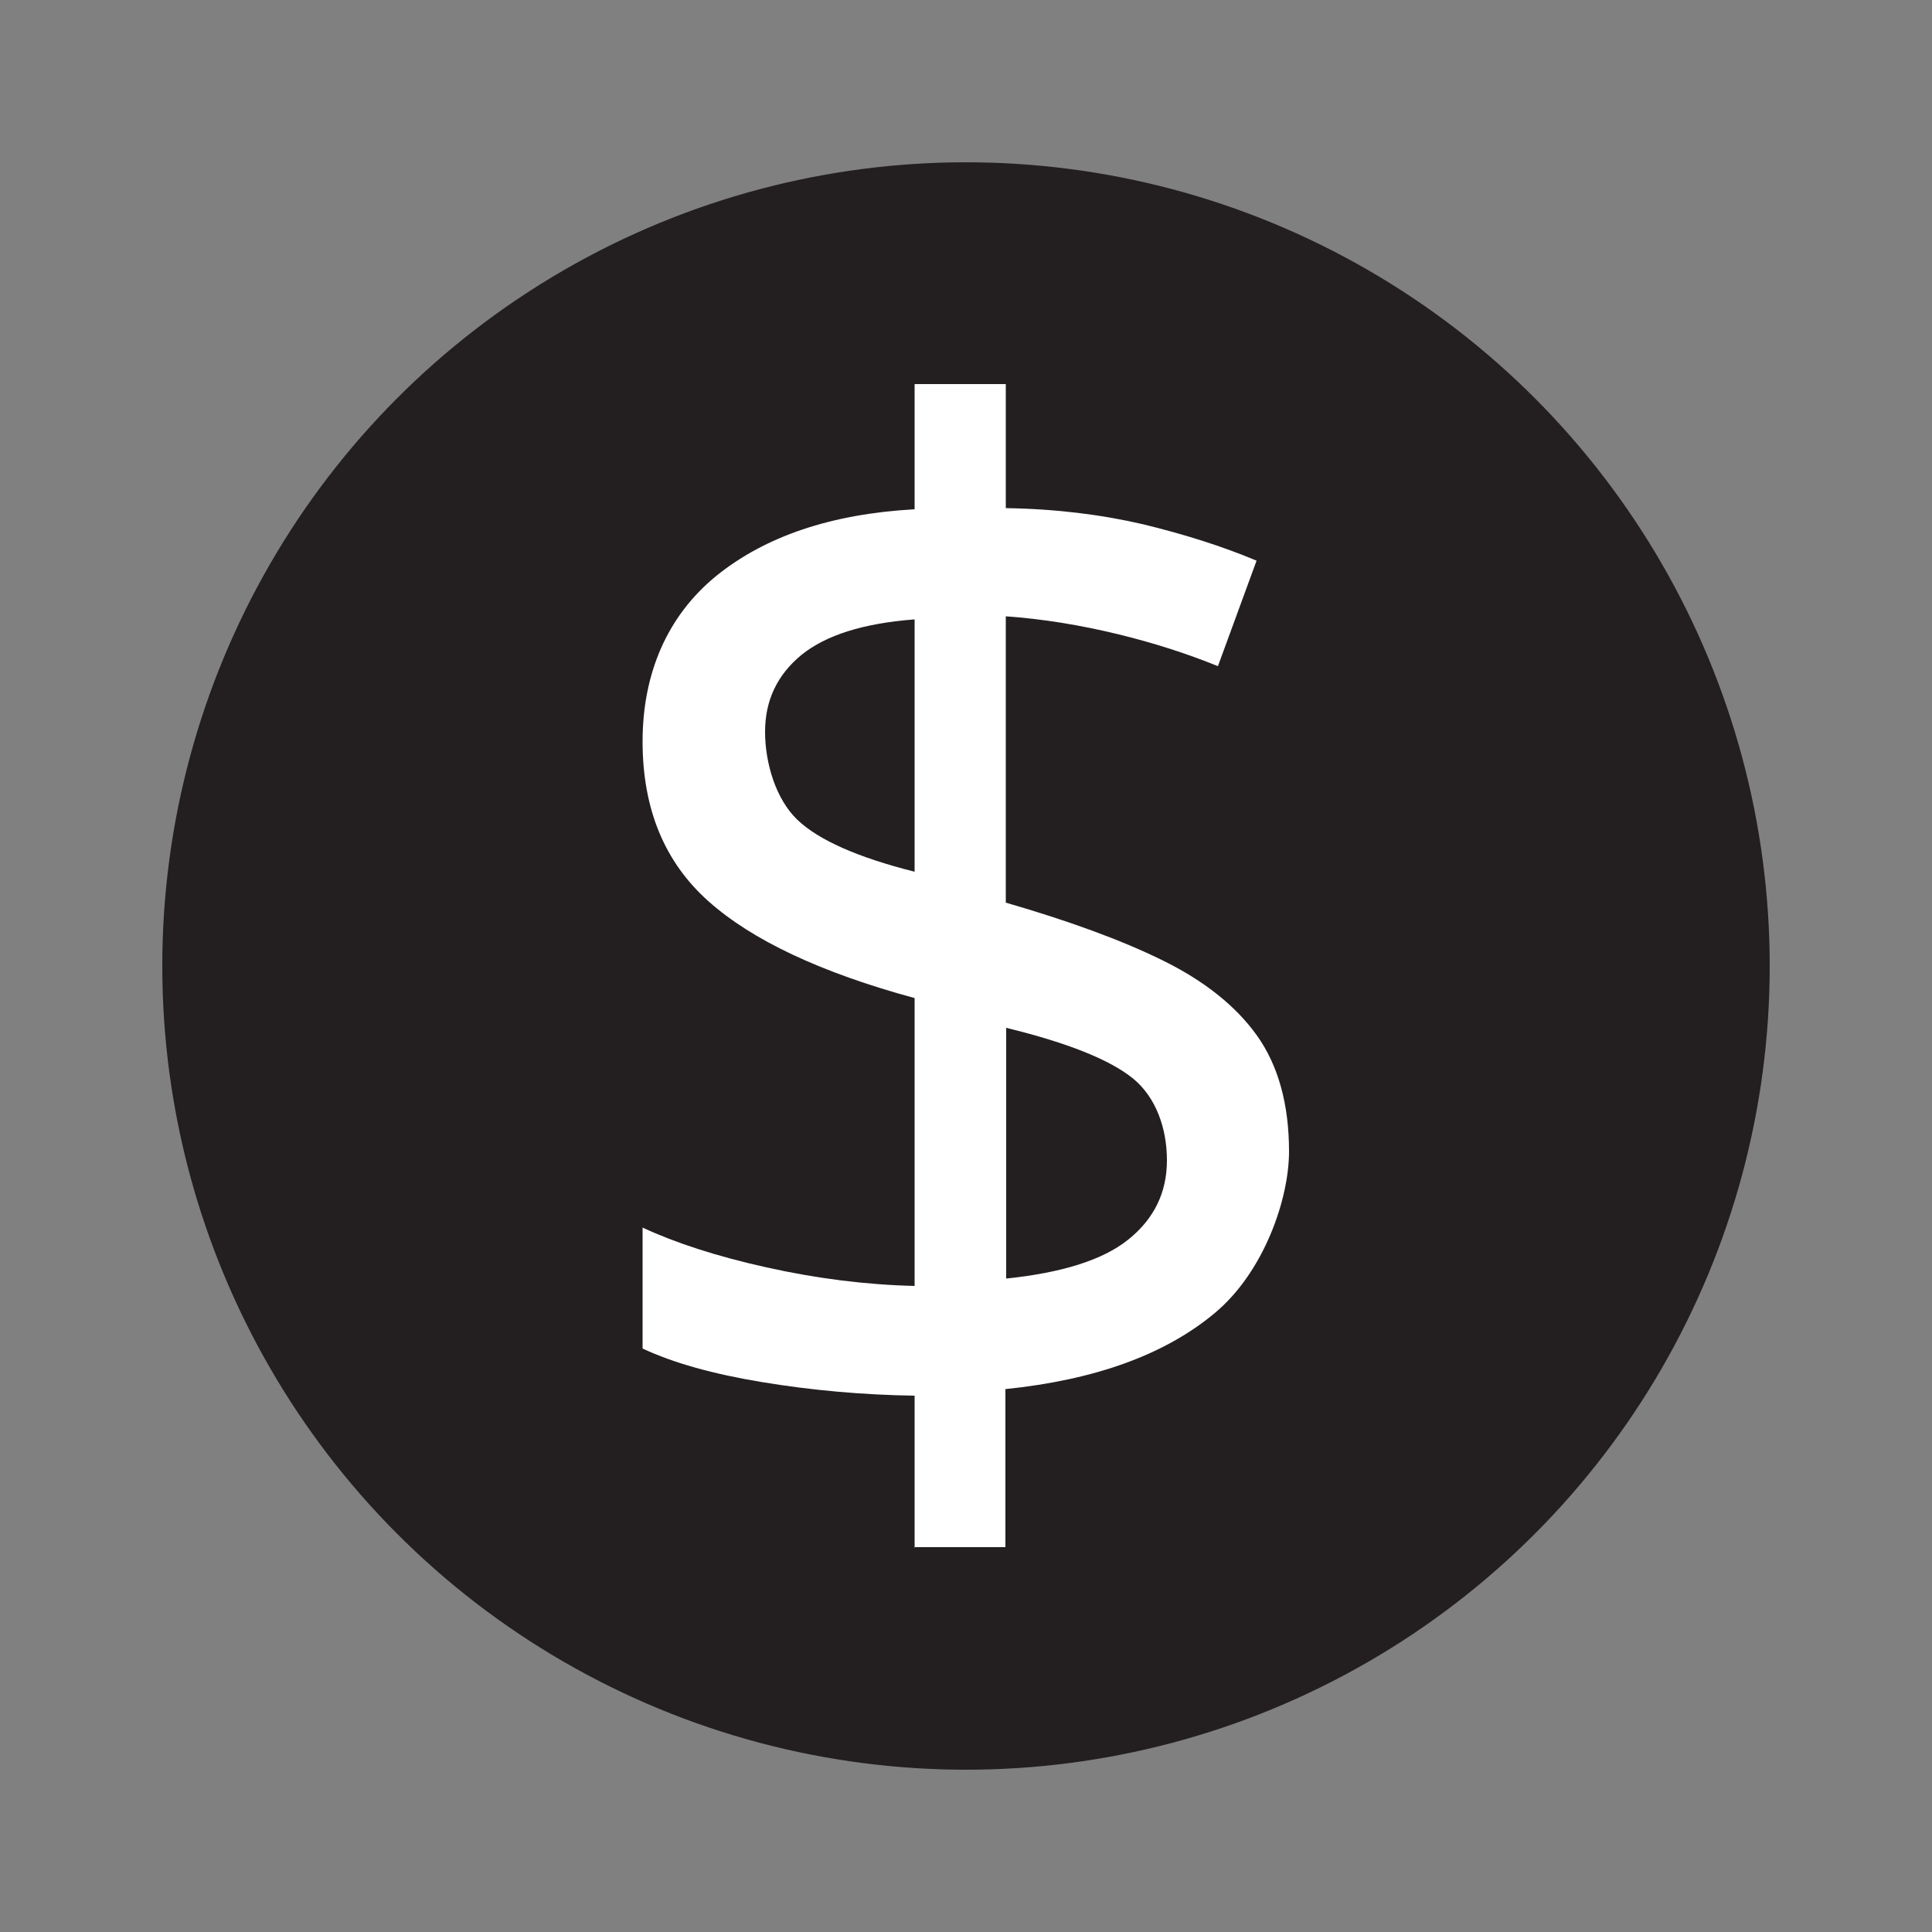
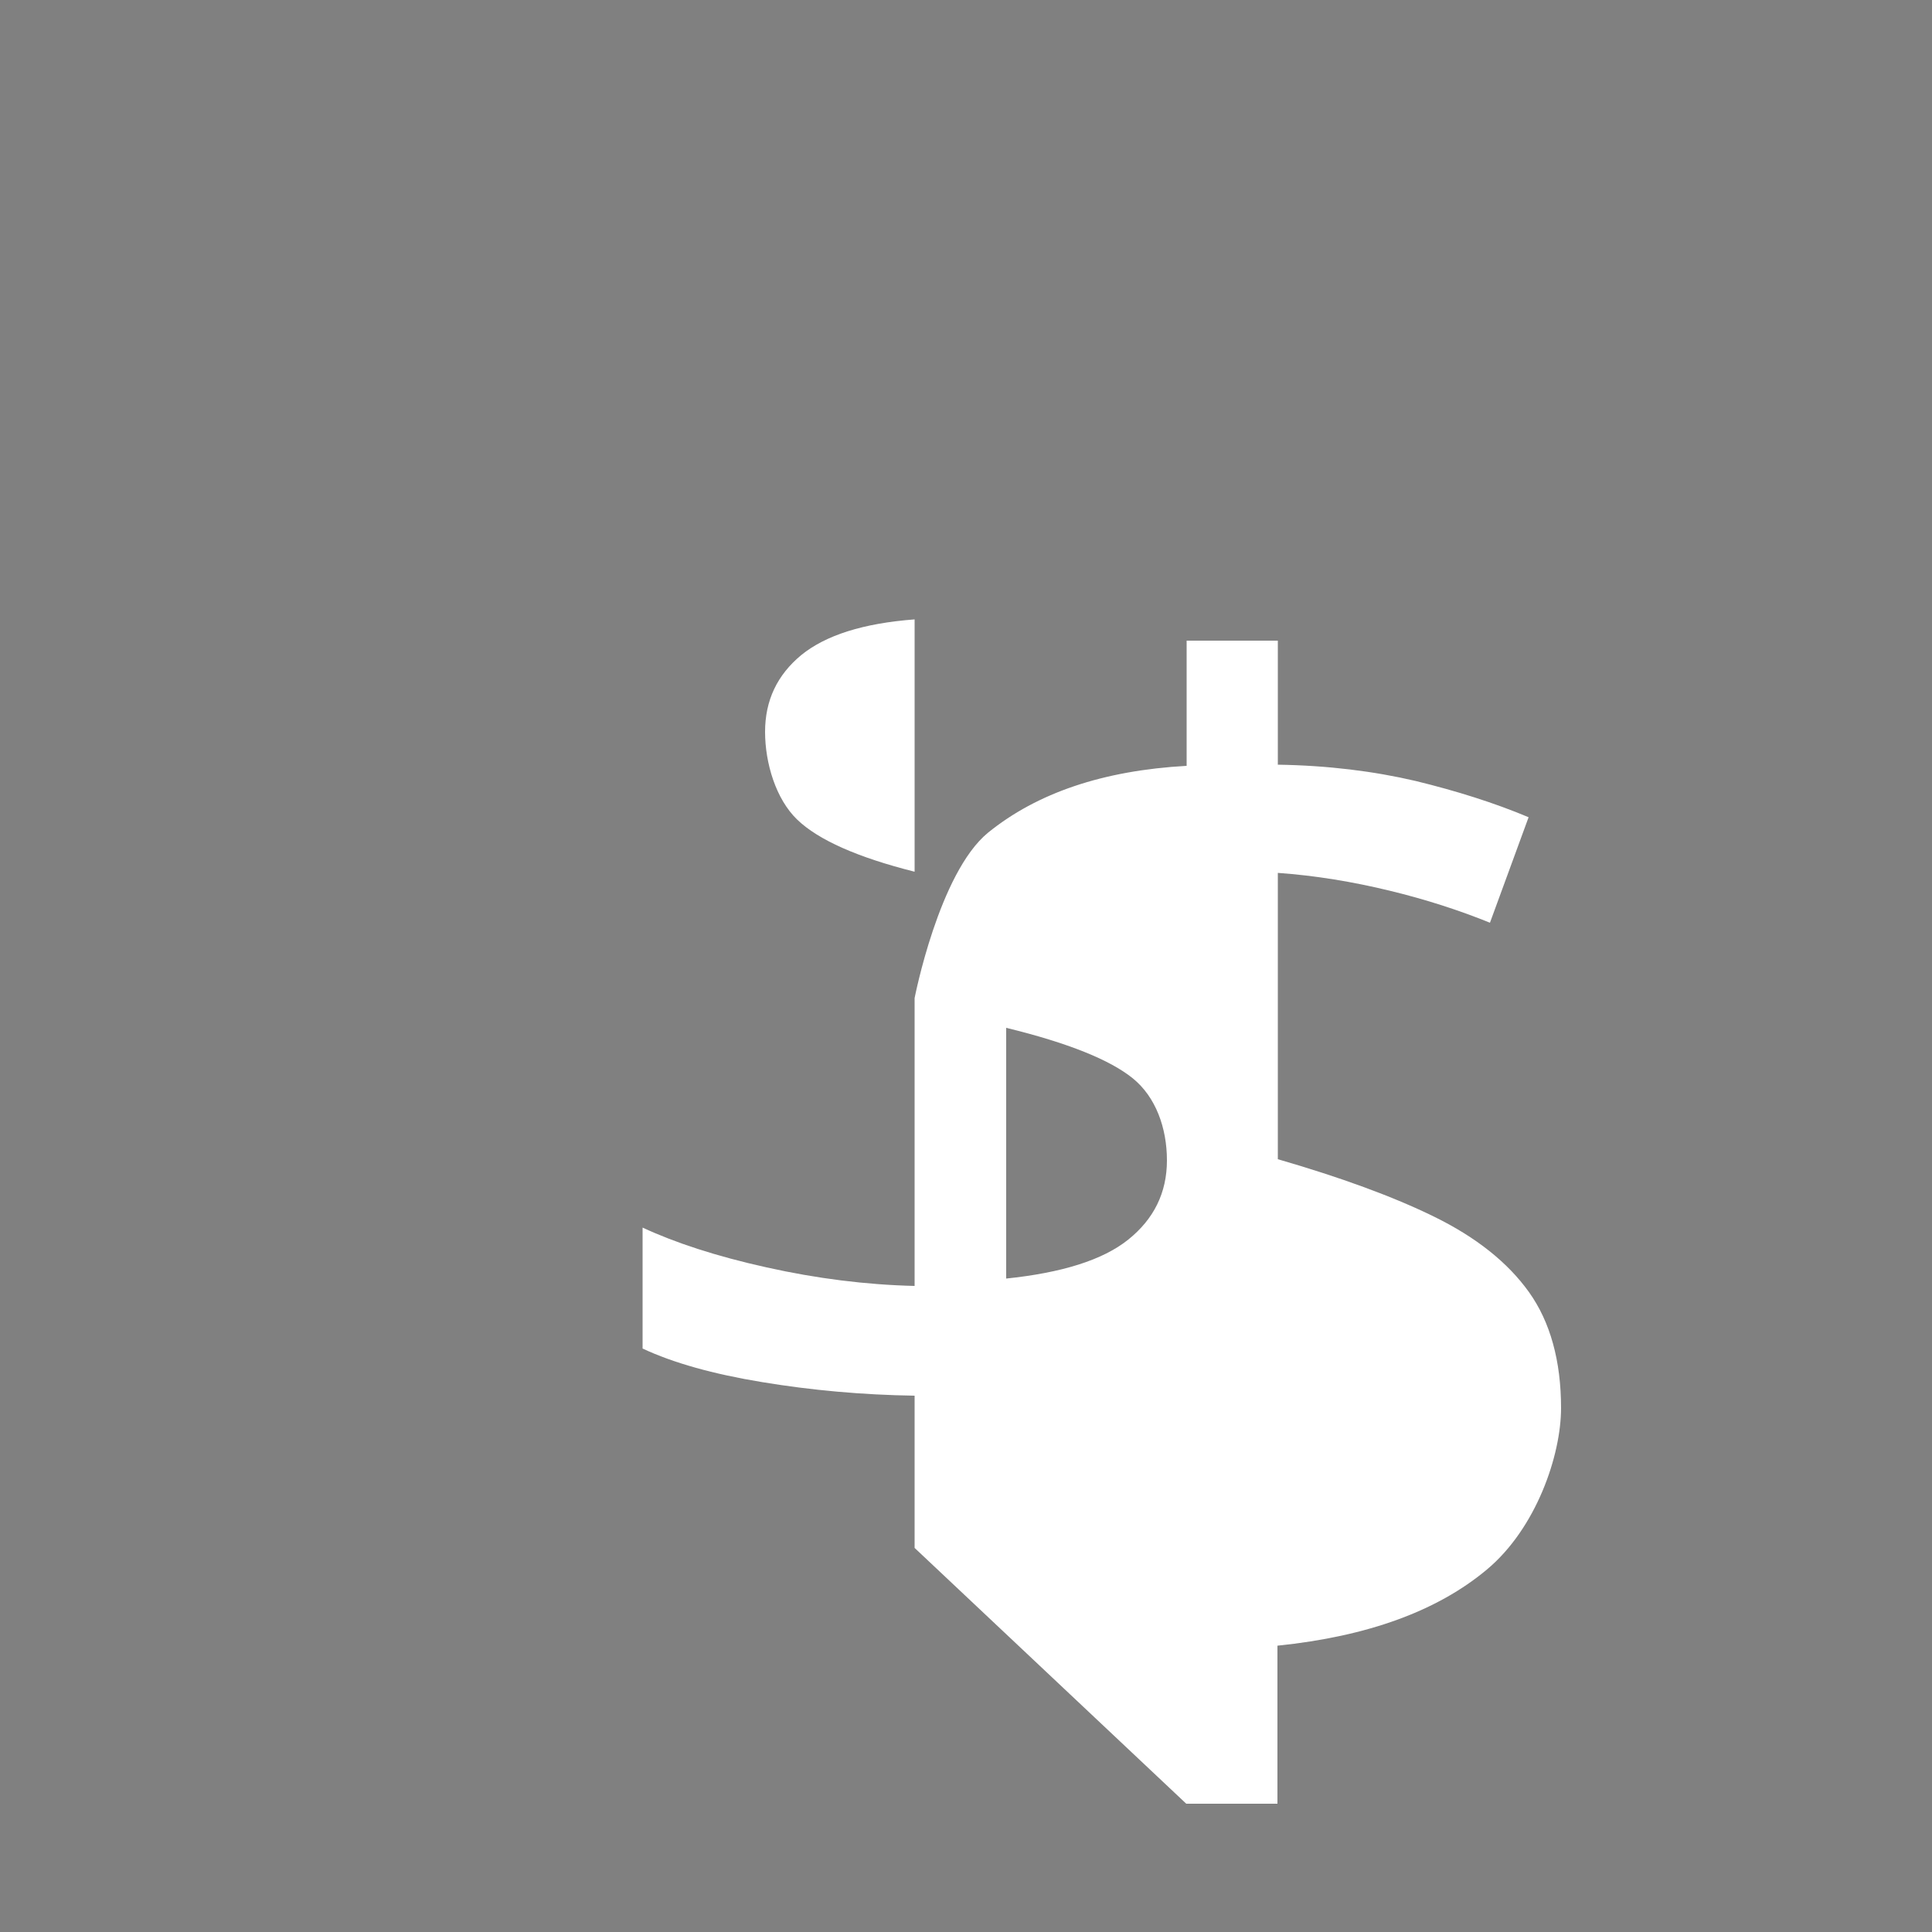
<svg xmlns="http://www.w3.org/2000/svg" id="Layer_1" version="1.1" viewBox="0 0 500 500">
  <rect x="0" y="0" width="500" height="500" fill="#808080" stroke="none" />
  <defs>
    <style> .st0 { fill: #231f20; } .st1 { fill: #fff; } </style>
  </defs>
-   <circle class="st0" cx="250" cy="250" r="208" />
-   <path class="st1" d="M236.7,400.6v-39.4c-13.5-.2-26.7-1.4-39.4-3.5-12.8-2.1-23.1-5-31-8.7v-31.3c8.4,3.9,19,7.4,32.1,10.3,13,2.9,25.8,4.5,38.3,4.8v-74.5c-24.3-6.6-42.1-15-53.4-25.1-11.3-10.1-17-23.8-17-41.3s6.3-32.4,19-42.8c12.7-10.3,29.8-16.1,51.4-17.3v-32.4h23.6v32.1c13,.2,24.9,1.7,35.6,4.2,10.7,2.6,20.5,5.7,29.3,9.4l-10,27.3c-7.9-3.2-16.5-6-26-8.3-9.5-2.3-19.1-3.9-28.9-4.6v74.1c16.2,4.7,29.7,9.6,40.5,14.9,10.8,5.3,19,11.8,24.5,19.5,5.5,7.7,8.3,17.8,8.3,30s-6.4,31.1-19.2,41.8c-12.8,10.7-30.8,17.3-54.2,19.7v40.9h-23.6ZM236.7,225.5v-65.2c-13.3,1-23,4.1-29.3,9.2-6.3,5.2-9.4,11.8-9.4,19.9s2.8,17.4,8.3,22.7c5.5,5.3,15.7,9.8,30.4,13.5ZM260.3,330.9c14.5-1.5,25.1-4.8,31.7-10.1,6.6-5.3,10-12.1,10-20.5s-2.9-16.4-8.8-21.2c-5.9-4.8-16.8-9.2-32.8-13.1v64.9Z" />
+   <path class="st1" d="M236.7,400.6v-39.4c-13.5-.2-26.7-1.4-39.4-3.5-12.8-2.1-23.1-5-31-8.7v-31.3c8.4,3.9,19,7.4,32.1,10.3,13,2.9,25.8,4.5,38.3,4.8v-74.5s6.3-32.4,19-42.8c12.7-10.3,29.8-16.1,51.4-17.3v-32.4h23.6v32.1c13,.2,24.9,1.7,35.6,4.2,10.7,2.6,20.5,5.7,29.3,9.4l-10,27.3c-7.9-3.2-16.5-6-26-8.3-9.5-2.3-19.1-3.9-28.9-4.6v74.1c16.2,4.7,29.7,9.6,40.5,14.9,10.8,5.3,19,11.8,24.5,19.5,5.5,7.7,8.3,17.8,8.3,30s-6.4,31.1-19.2,41.8c-12.8,10.7-30.8,17.3-54.2,19.7v40.9h-23.6ZM236.7,225.5v-65.2c-13.3,1-23,4.1-29.3,9.2-6.3,5.2-9.4,11.8-9.4,19.9s2.8,17.4,8.3,22.7c5.5,5.3,15.7,9.8,30.4,13.5ZM260.3,330.9c14.5-1.5,25.1-4.8,31.7-10.1,6.6-5.3,10-12.1,10-20.5s-2.9-16.4-8.8-21.2c-5.9-4.8-16.8-9.2-32.8-13.1v64.9Z" />
</svg>